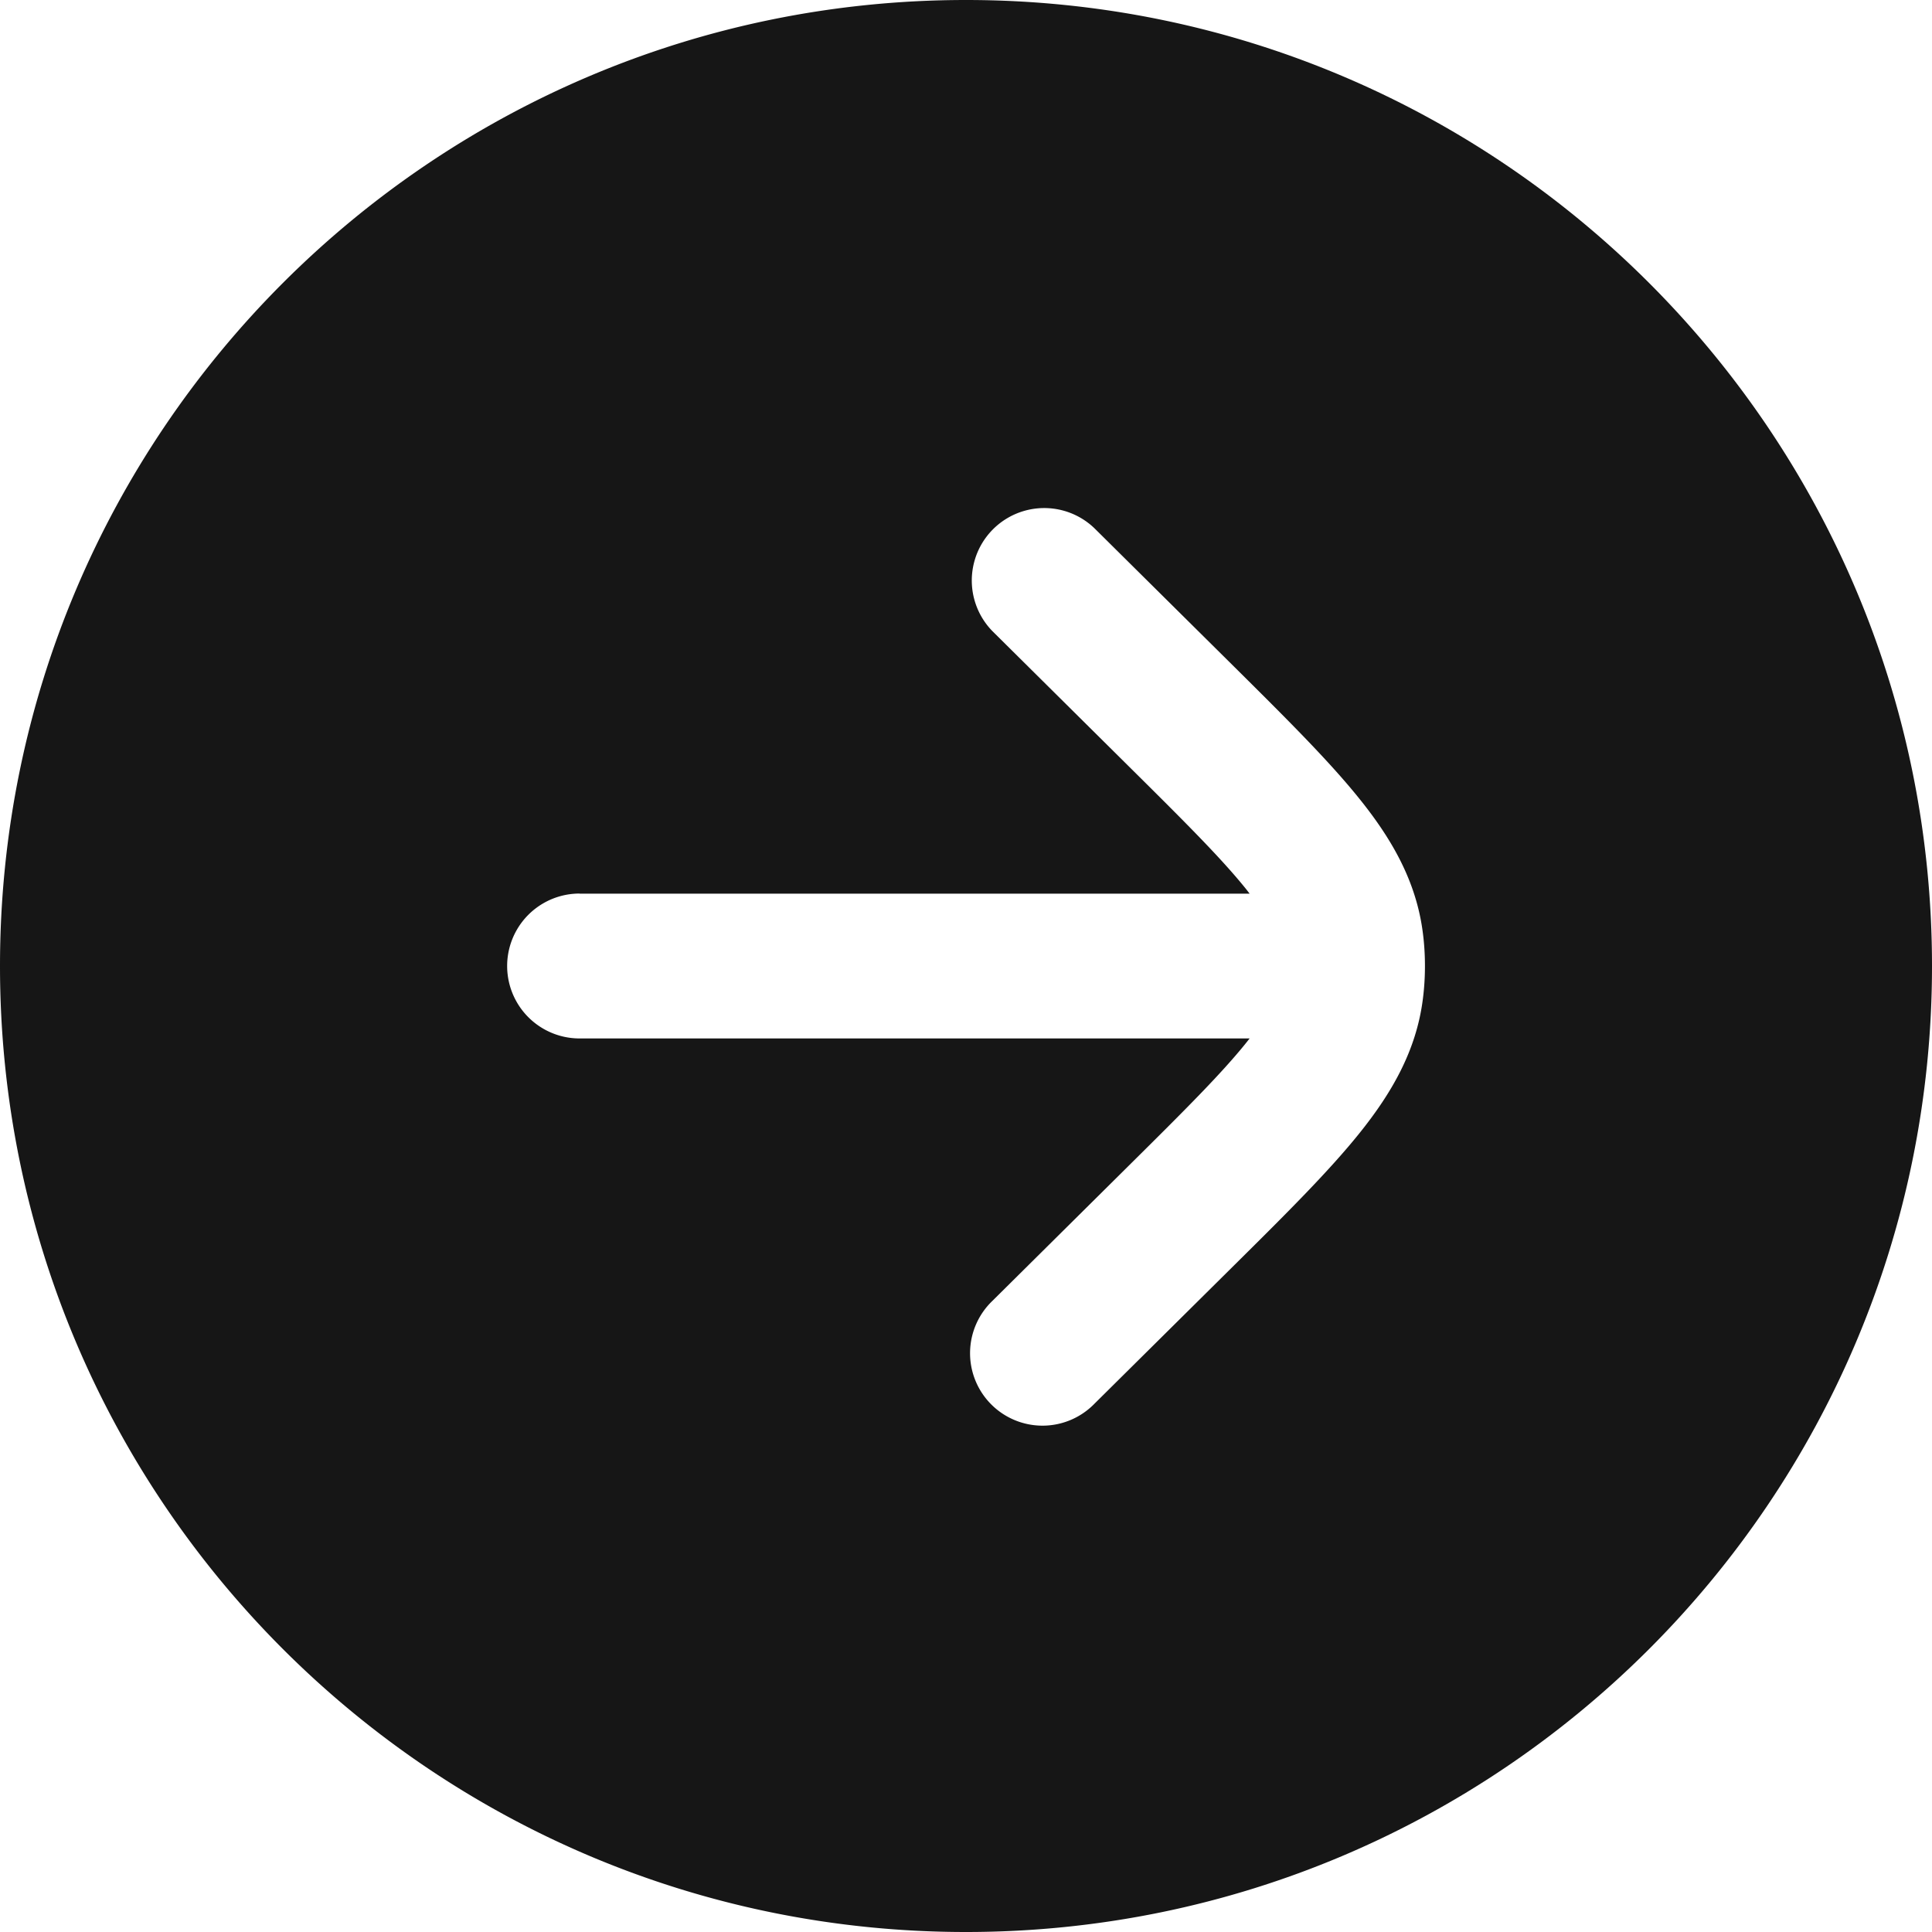
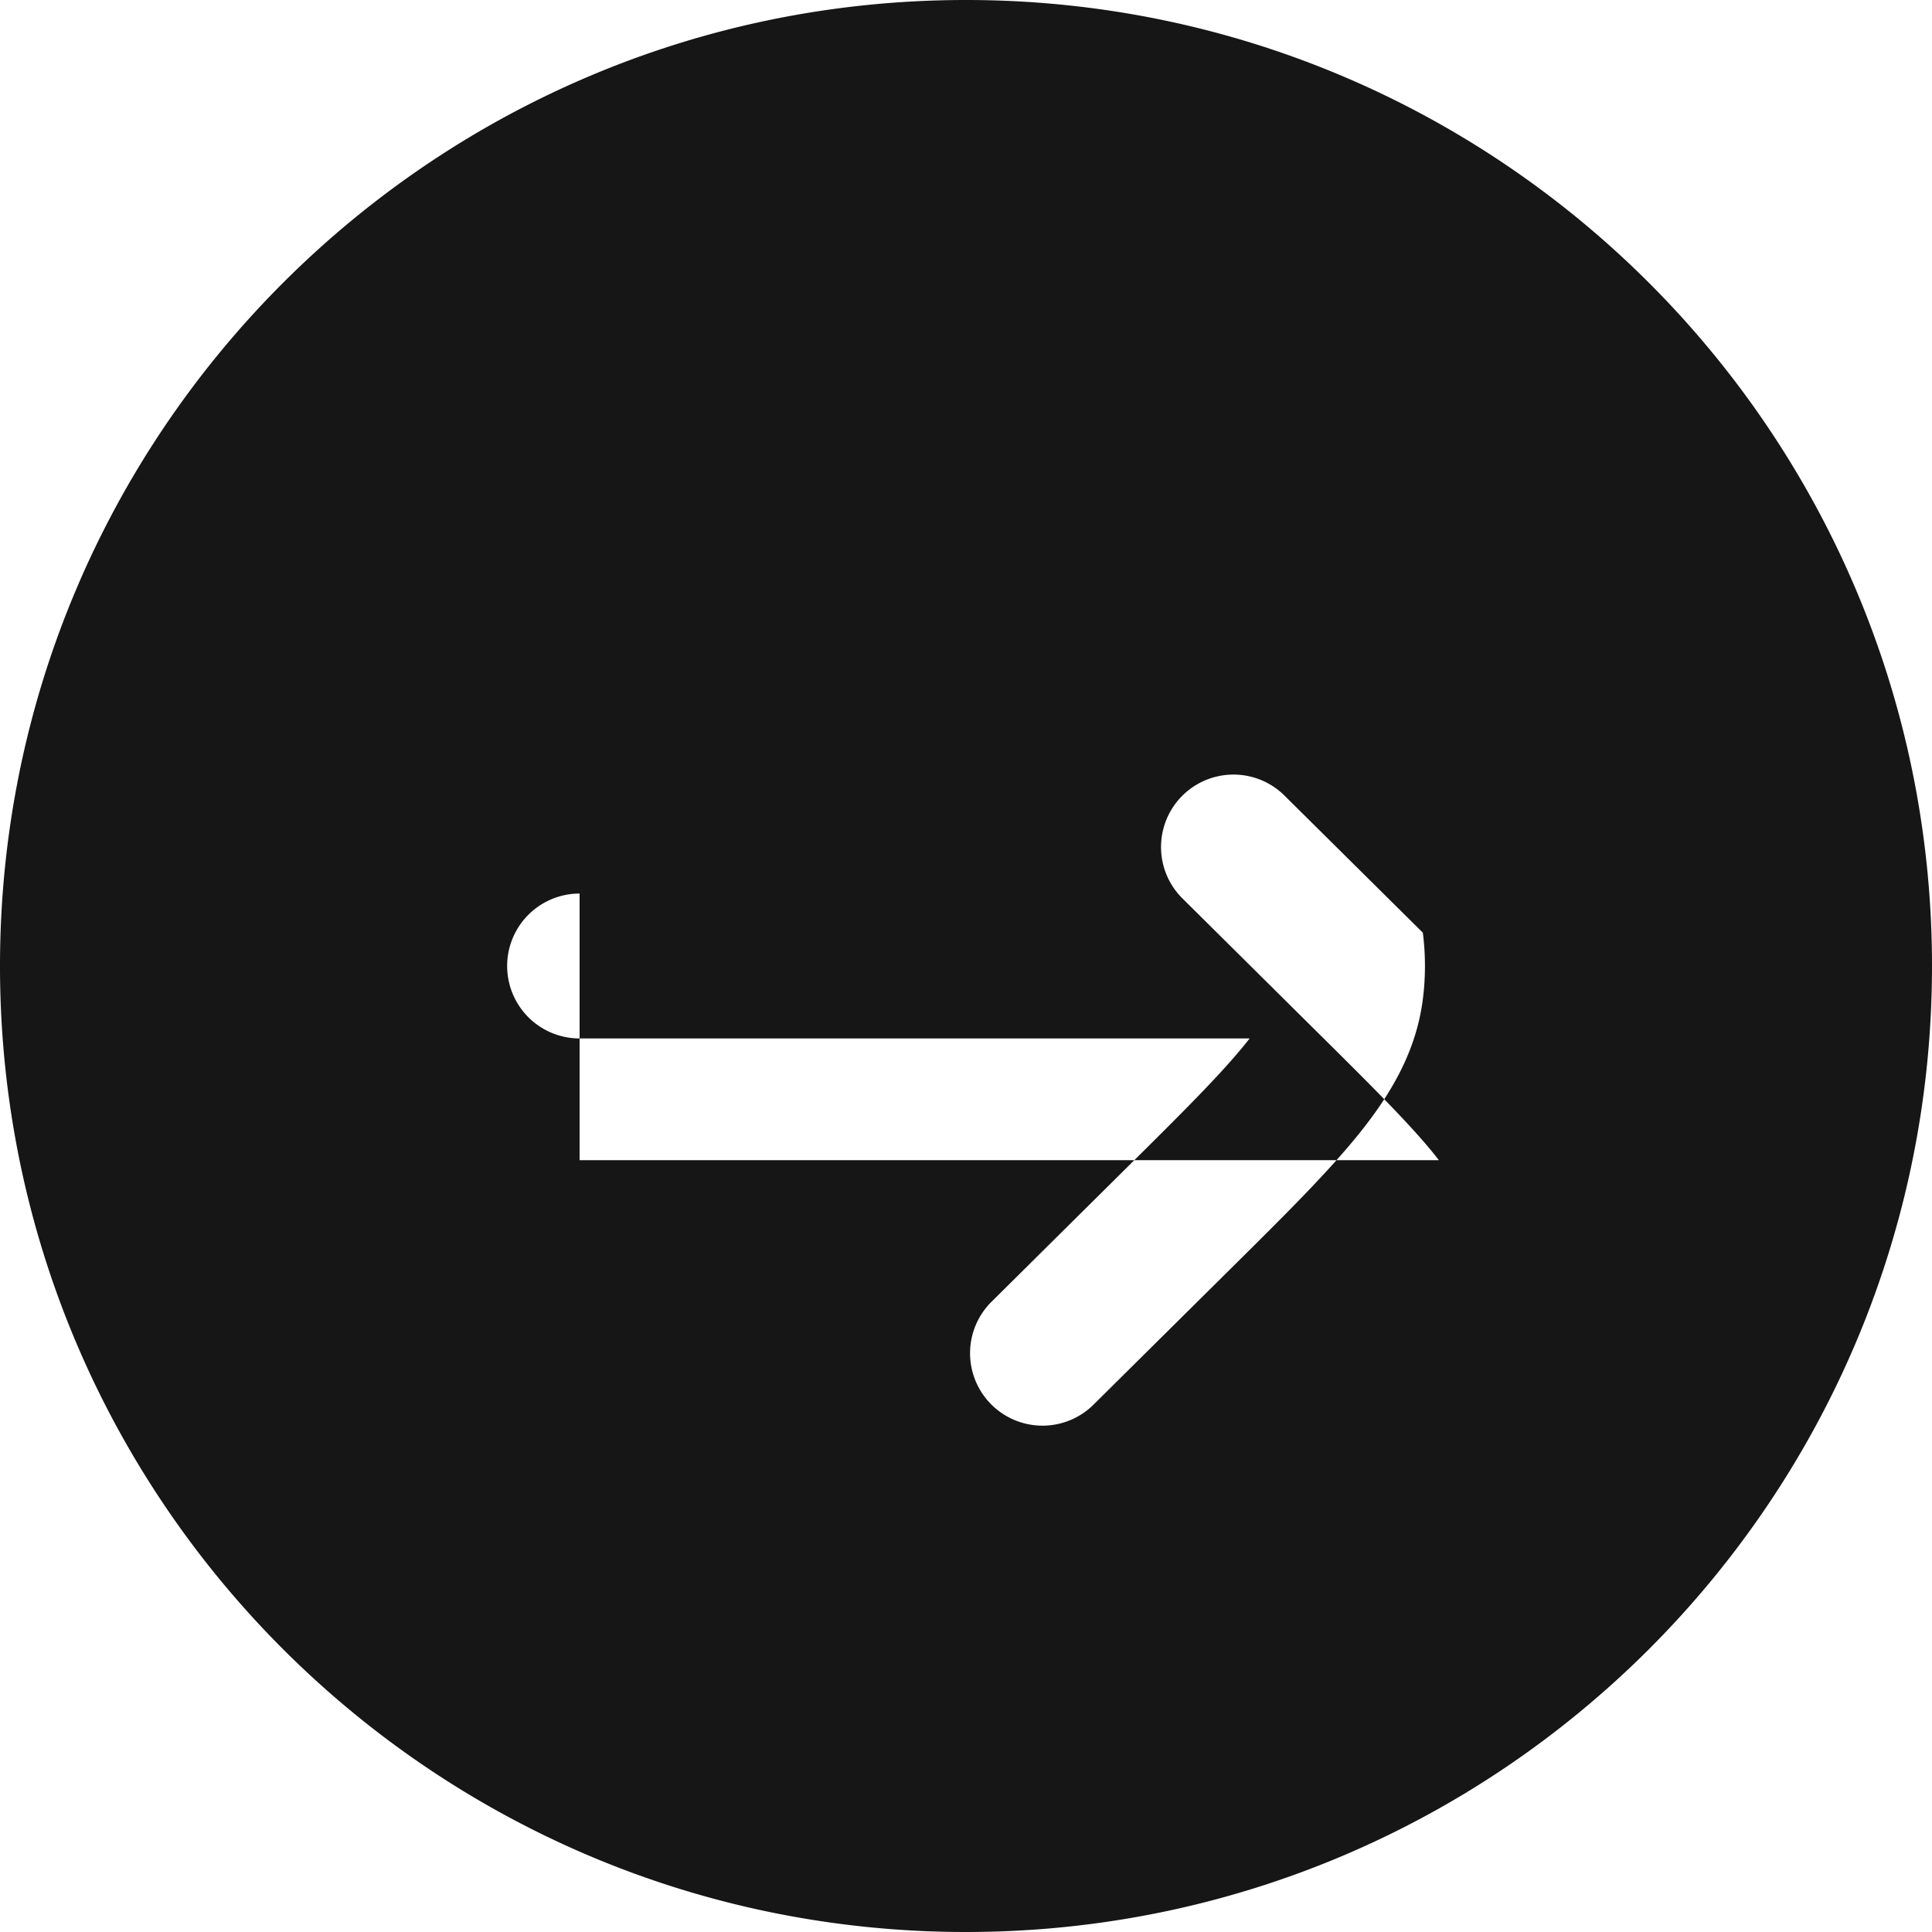
<svg xmlns="http://www.w3.org/2000/svg" width="17" height="17" viewBox="0 0 20 20" fill="none">
-   <path fill-rule="evenodd" d="M20 10c0-5.523-4.477-10-10-10S0 4.477 0 10s4.477 10 10 10 10-4.477 10-10zM6 9.25a.75.75 0 1 0 0 1.5h6.936l-.034.043c-.259.323-.644.706-1.219 1.276l-1.41 1.398a.75.75 0 1 0 1.056 1.065l1.441-1.428c.536-.531.983-.975 1.302-1.372.334-.416.589-.854.657-1.387.015-.115.022-.23.022-.345s-.007-.231-.022-.345c-.068-.533-.322-.971-.657-1.387-.319-.397-.766-.84-1.302-1.372l-1.441-1.428a.75.75 0 0 0-1.056 1.065l1.41 1.398c.575.57.96.953 1.219 1.276l.034.044H6z" fill="#161616" />
+   <path fill-rule="evenodd" d="M20 10c0-5.523-4.477-10-10-10S0 4.477 0 10s4.477 10 10 10 10-4.477 10-10zM6 9.25a.75.75 0 1 0 0 1.5h6.936l-.034.043c-.259.323-.644.706-1.219 1.276l-1.41 1.398a.75.75 0 1 0 1.056 1.065l1.441-1.428c.536-.531.983-.975 1.302-1.372.334-.416.589-.854.657-1.387.015-.115.022-.23.022-.345s-.007-.231-.022-.345l-1.441-1.428a.75.75 0 0 0-1.056 1.065l1.41 1.398c.575.57.96.953 1.219 1.276l.034.044H6z" fill="#161616" />
</svg>